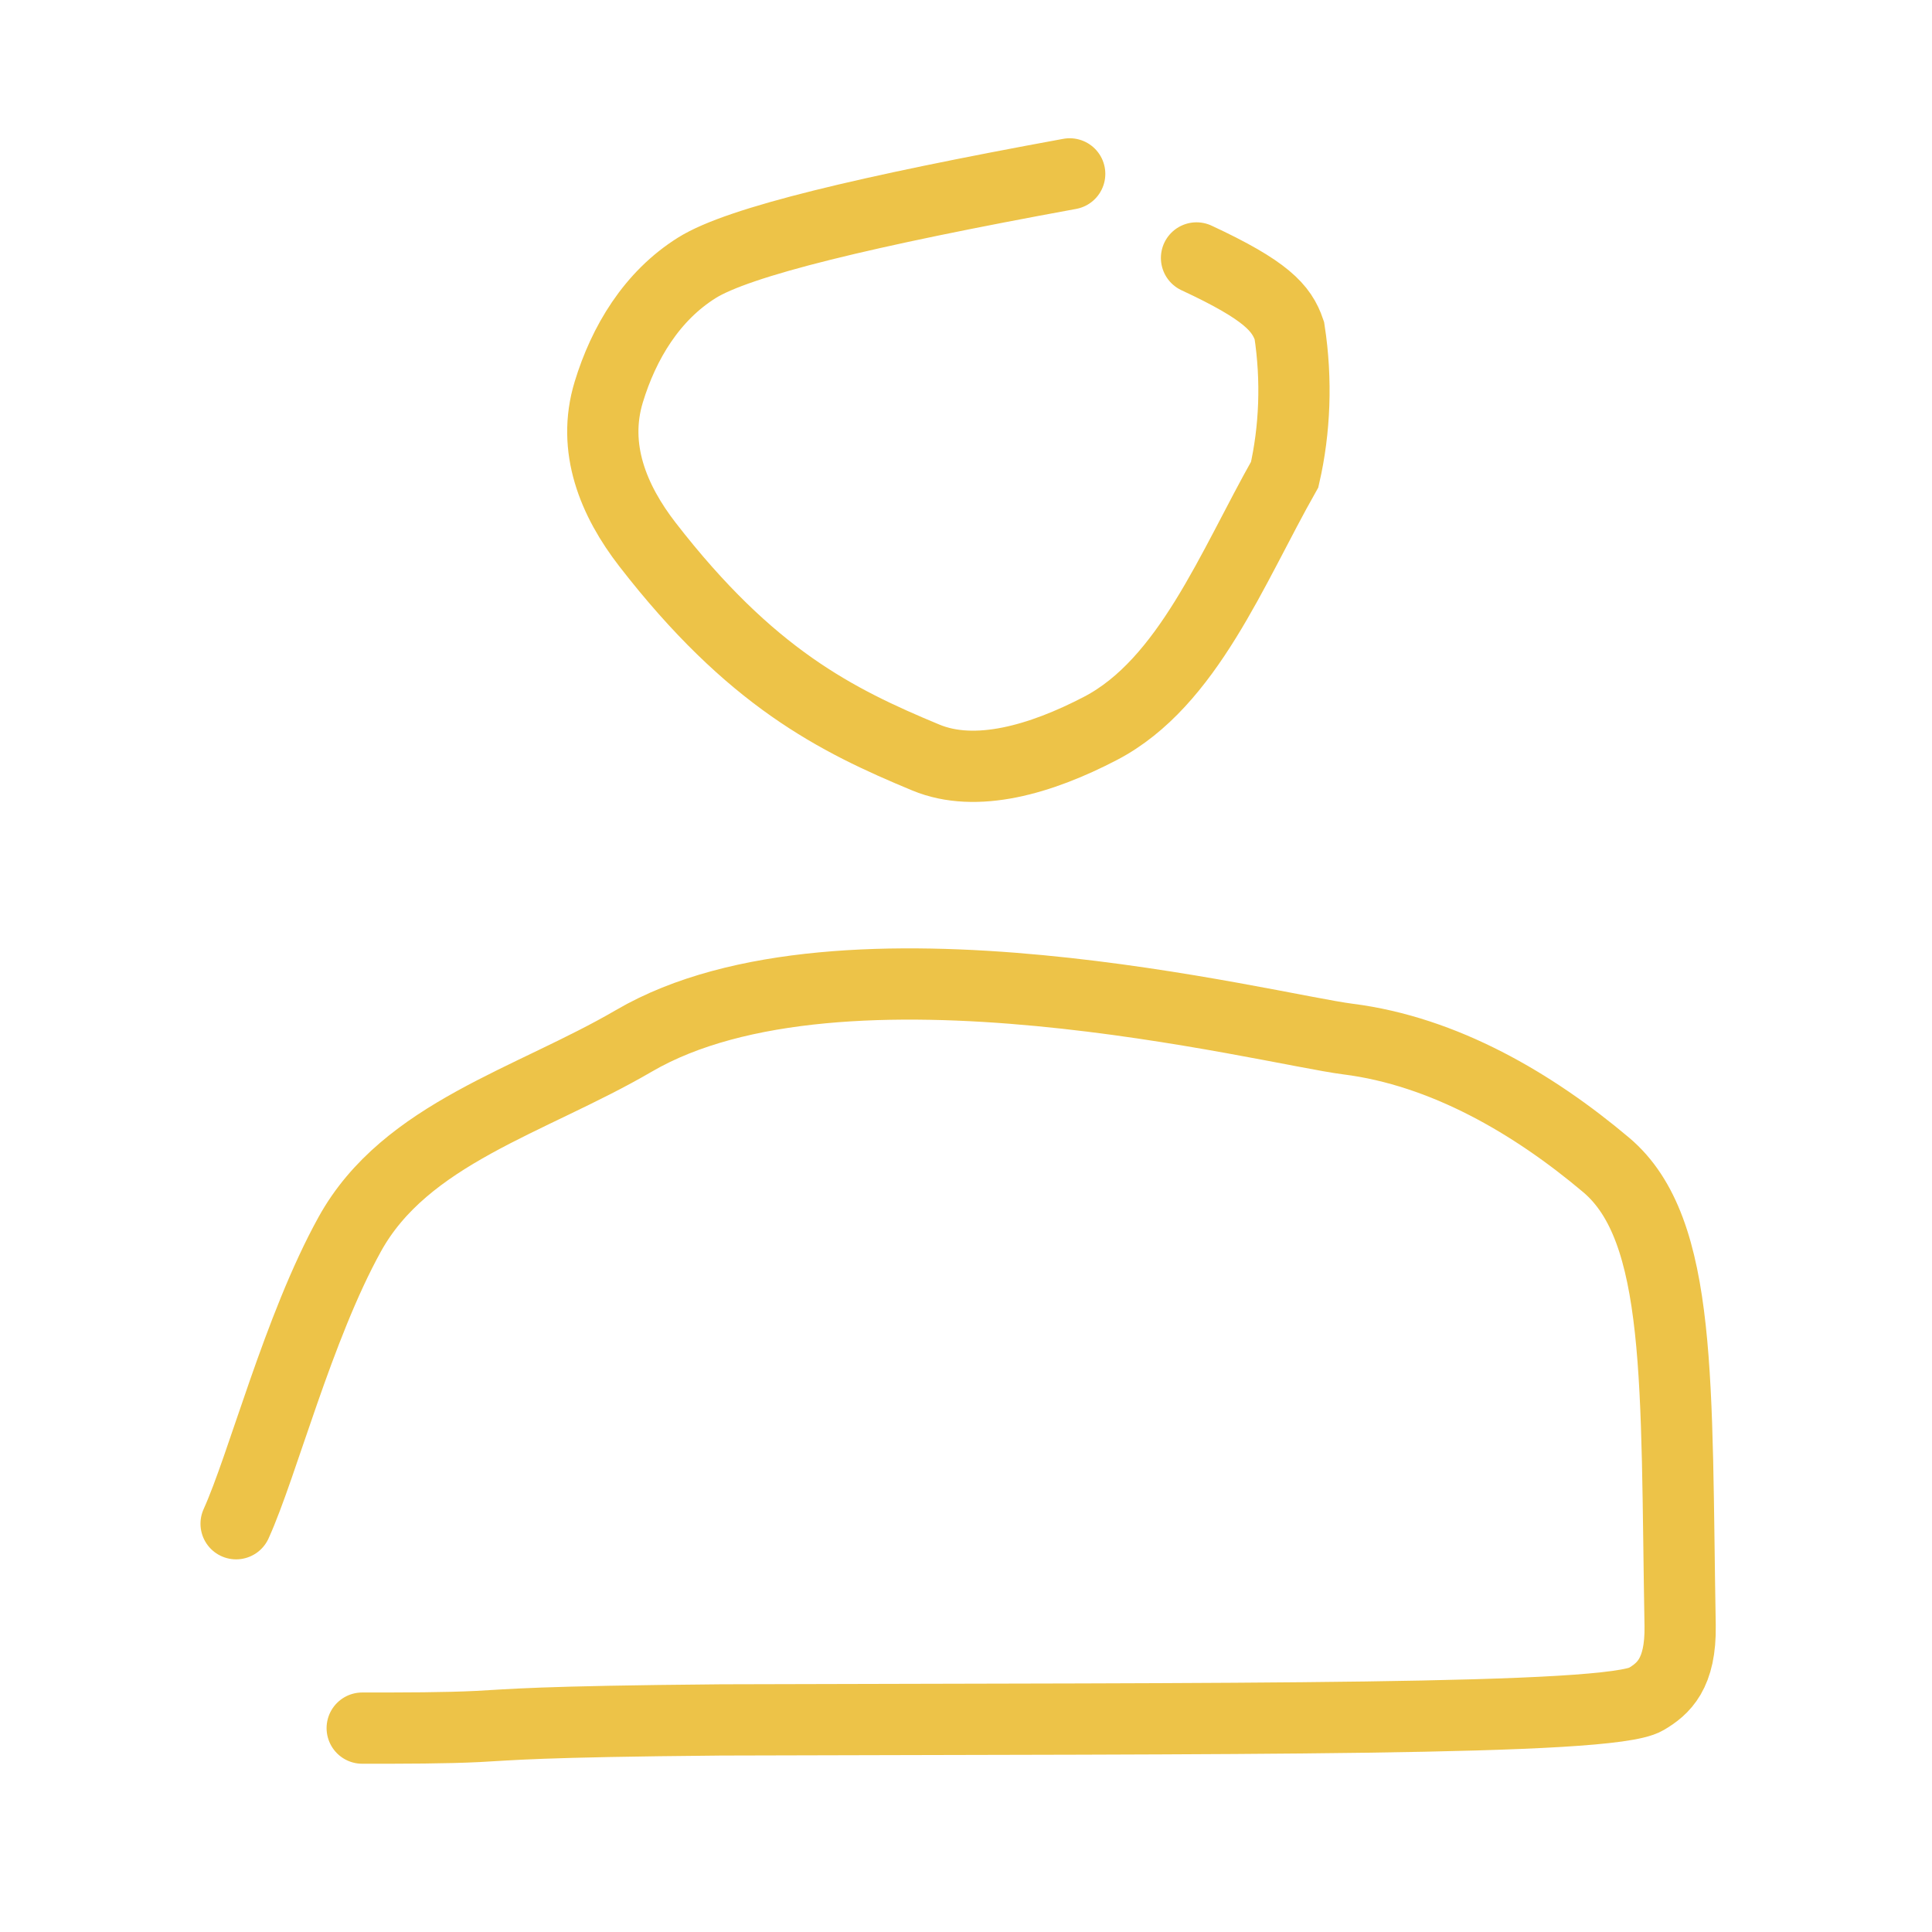
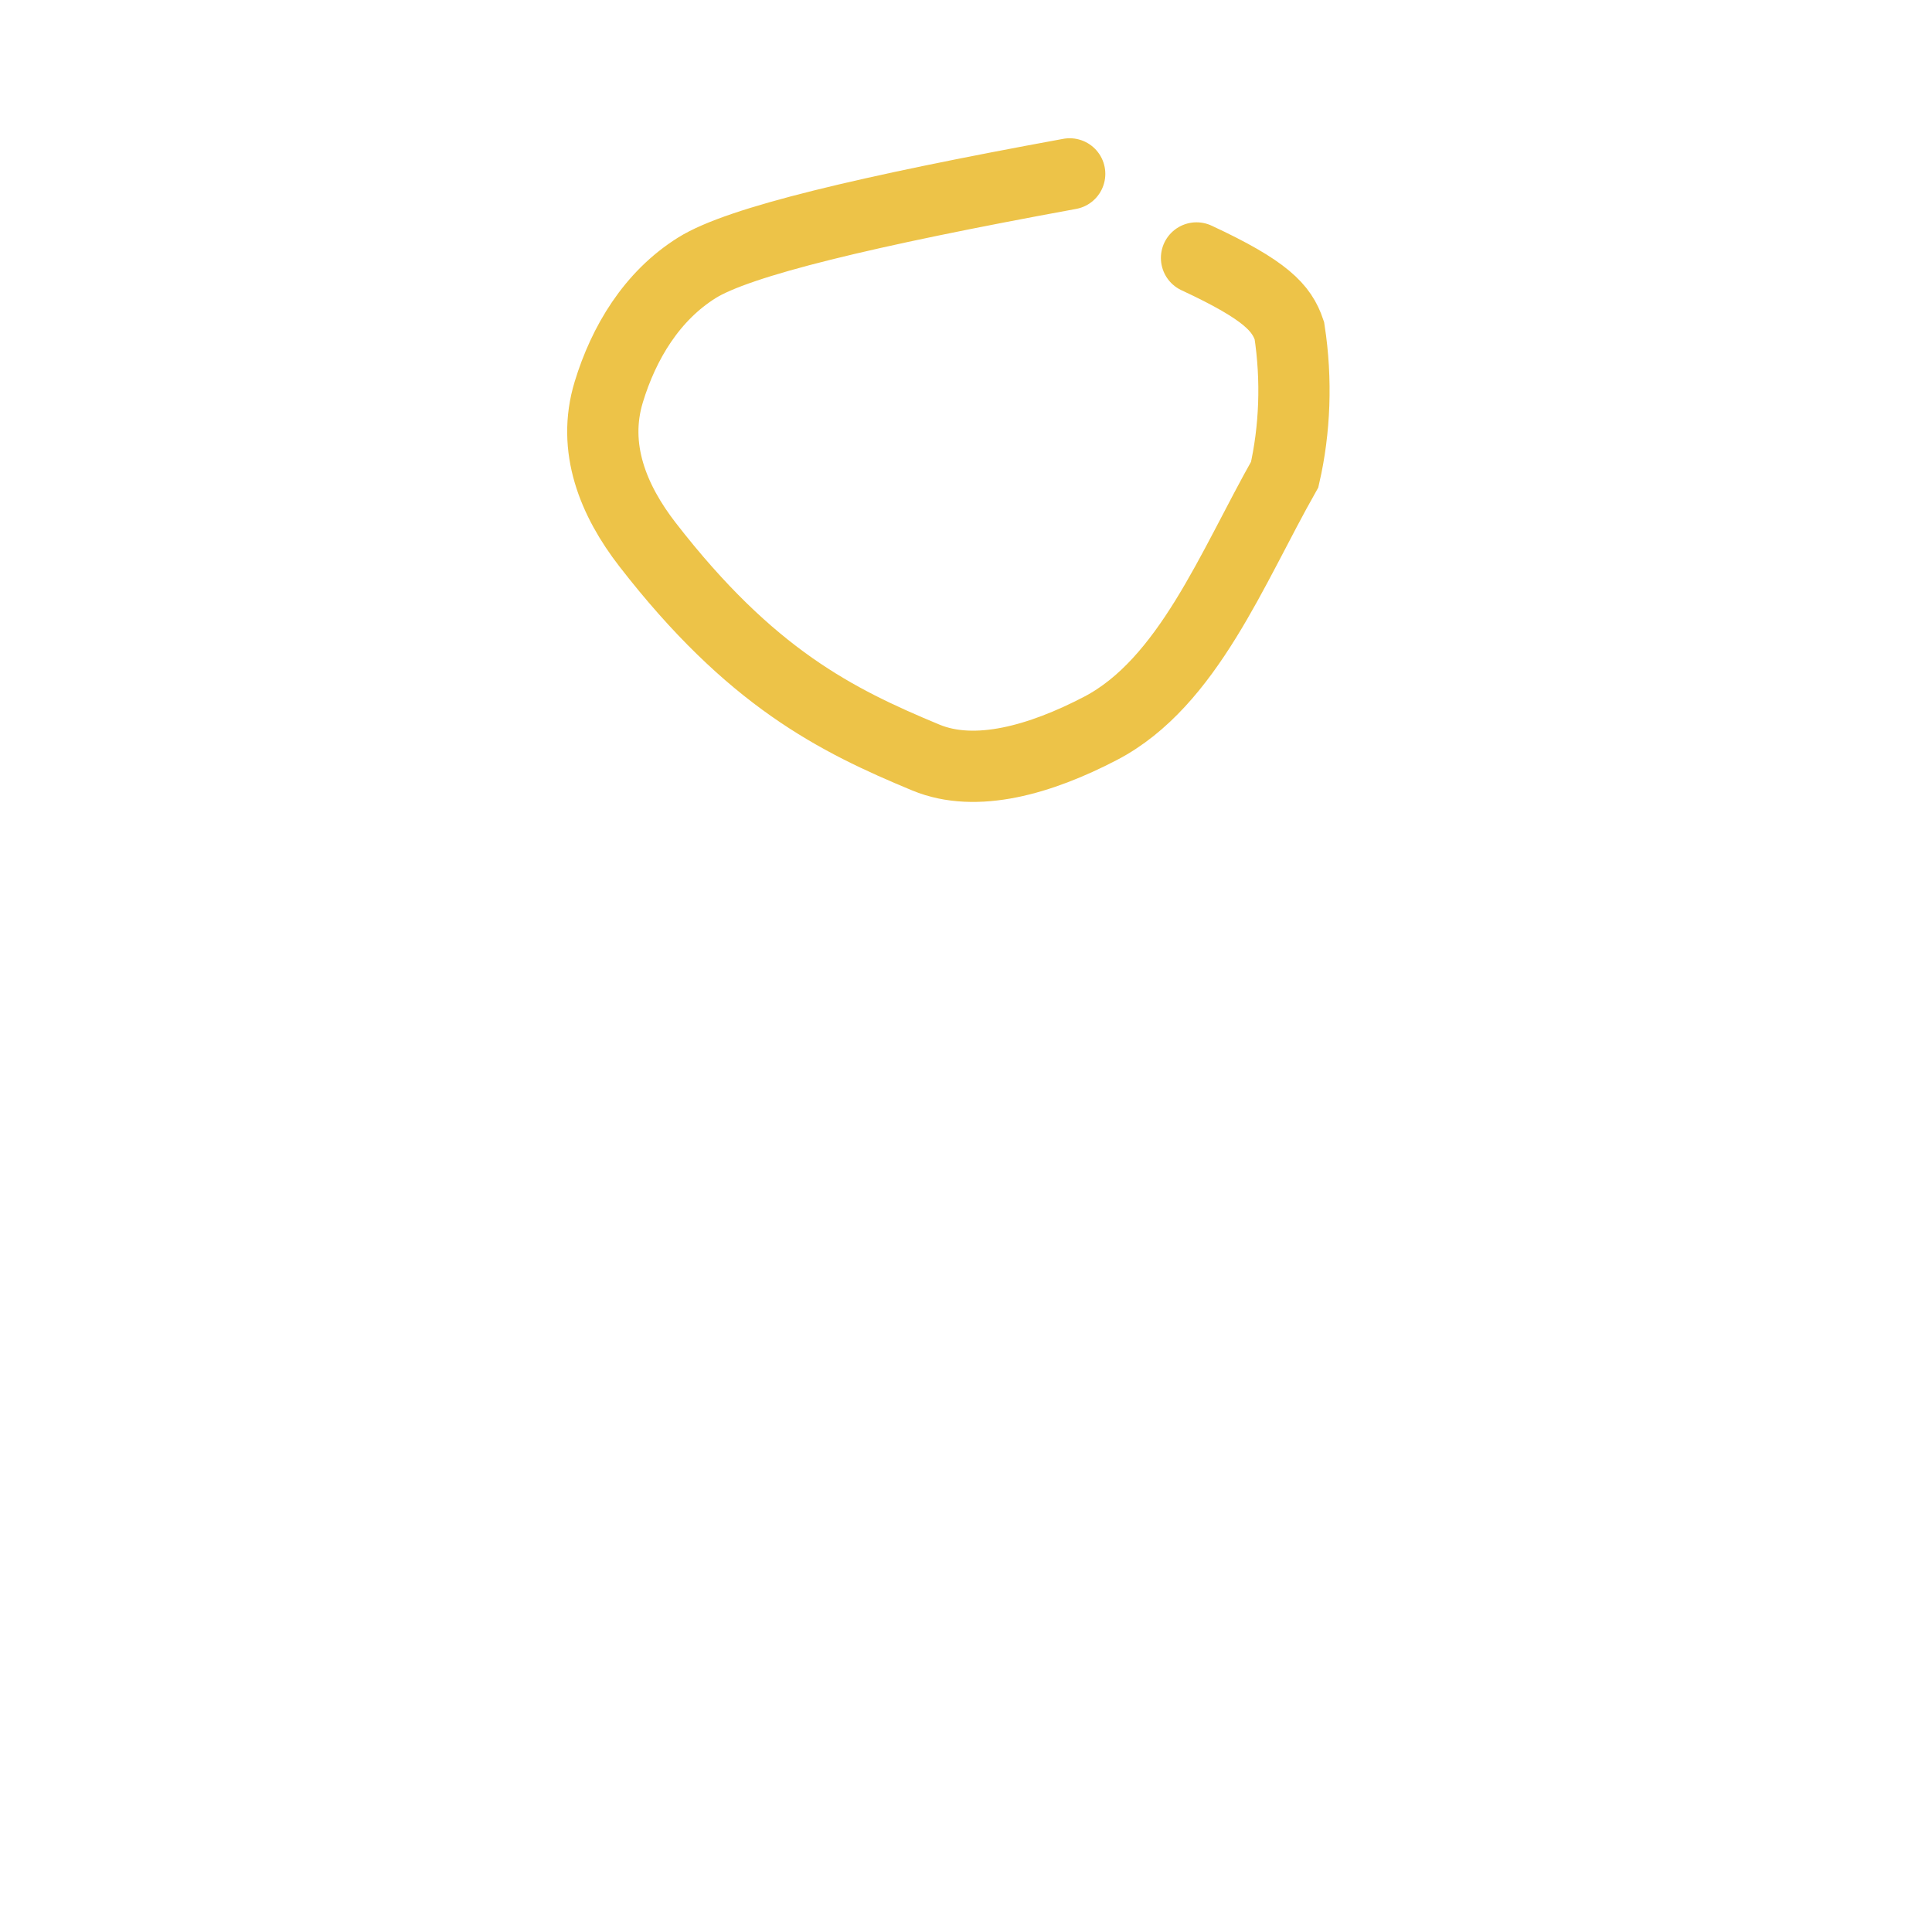
<svg xmlns="http://www.w3.org/2000/svg" width="100" height="100" viewBox="0 0 100 100" fill="none">
  <path d="M55.367 9C44.764 10.943 38.235 12.512 36.079 13.857C33.736 15.319 32.286 17.74 31.509 20.292C30.625 23.194 31.754 25.914 33.514 28.186C38.852 35.075 43.262 37.276 47.924 39.211C50.514 40.285 53.863 39.316 56.964 37.699C61.483 35.342 63.784 29.351 66.495 24.563C67.019 22.269 67.136 19.685 66.738 17.113C66.34 15.939 65.544 15.032 61.932 13.351" stroke="#EDC348" stroke-width="3.688" stroke-linecap="round" />
-   <path d="M12.221 78.868C13.594 75.843 15.43 68.722 18.101 63.888C20.988 58.66 27.466 56.993 32.809 53.875C43.596 47.579 65.657 53.261 69.772 53.782C74.743 54.411 79.361 57.115 83.133 60.295C87.108 63.646 86.741 71.659 86.963 84.137C87.007 86.633 86.094 87.419 85.197 87.947C83.275 89.076 64.403 88.939 37.324 89.023C27.706 89.107 26.462 89.274 24.76 89.361C23.058 89.447 20.935 89.447 18.748 89.447" stroke="#EDC348" stroke-width="3.688" stroke-linecap="round" />
</svg>